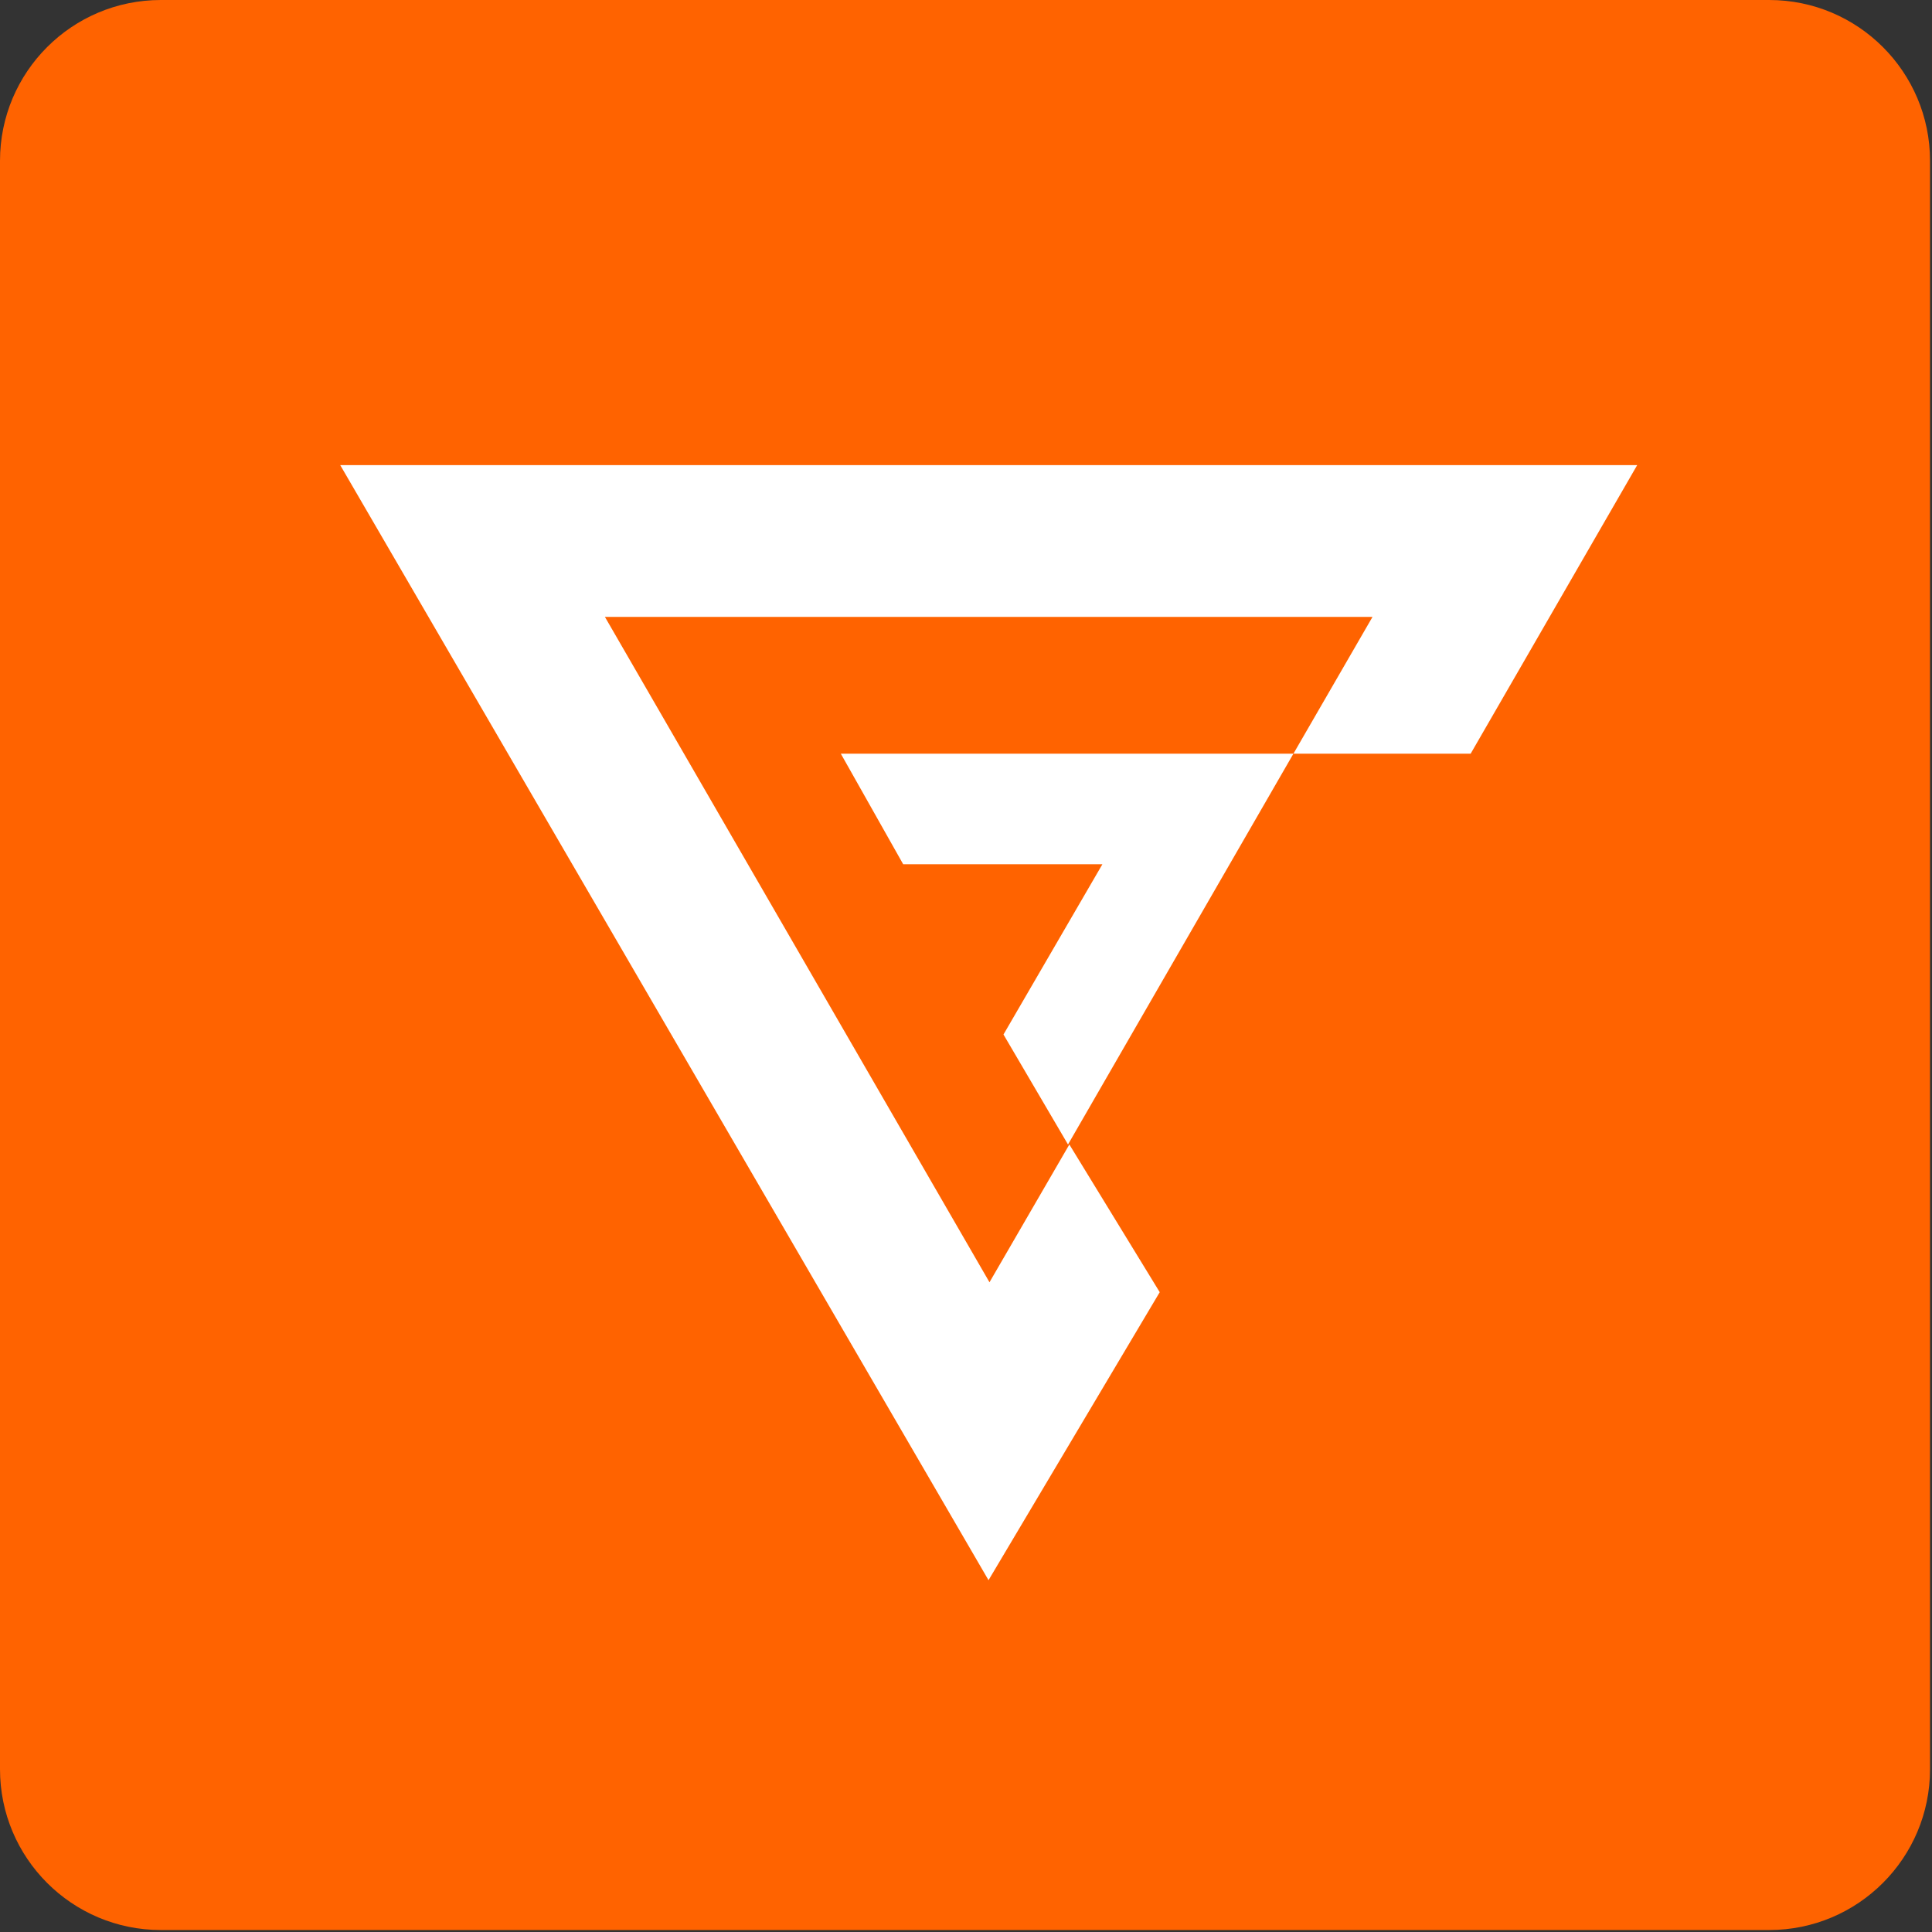
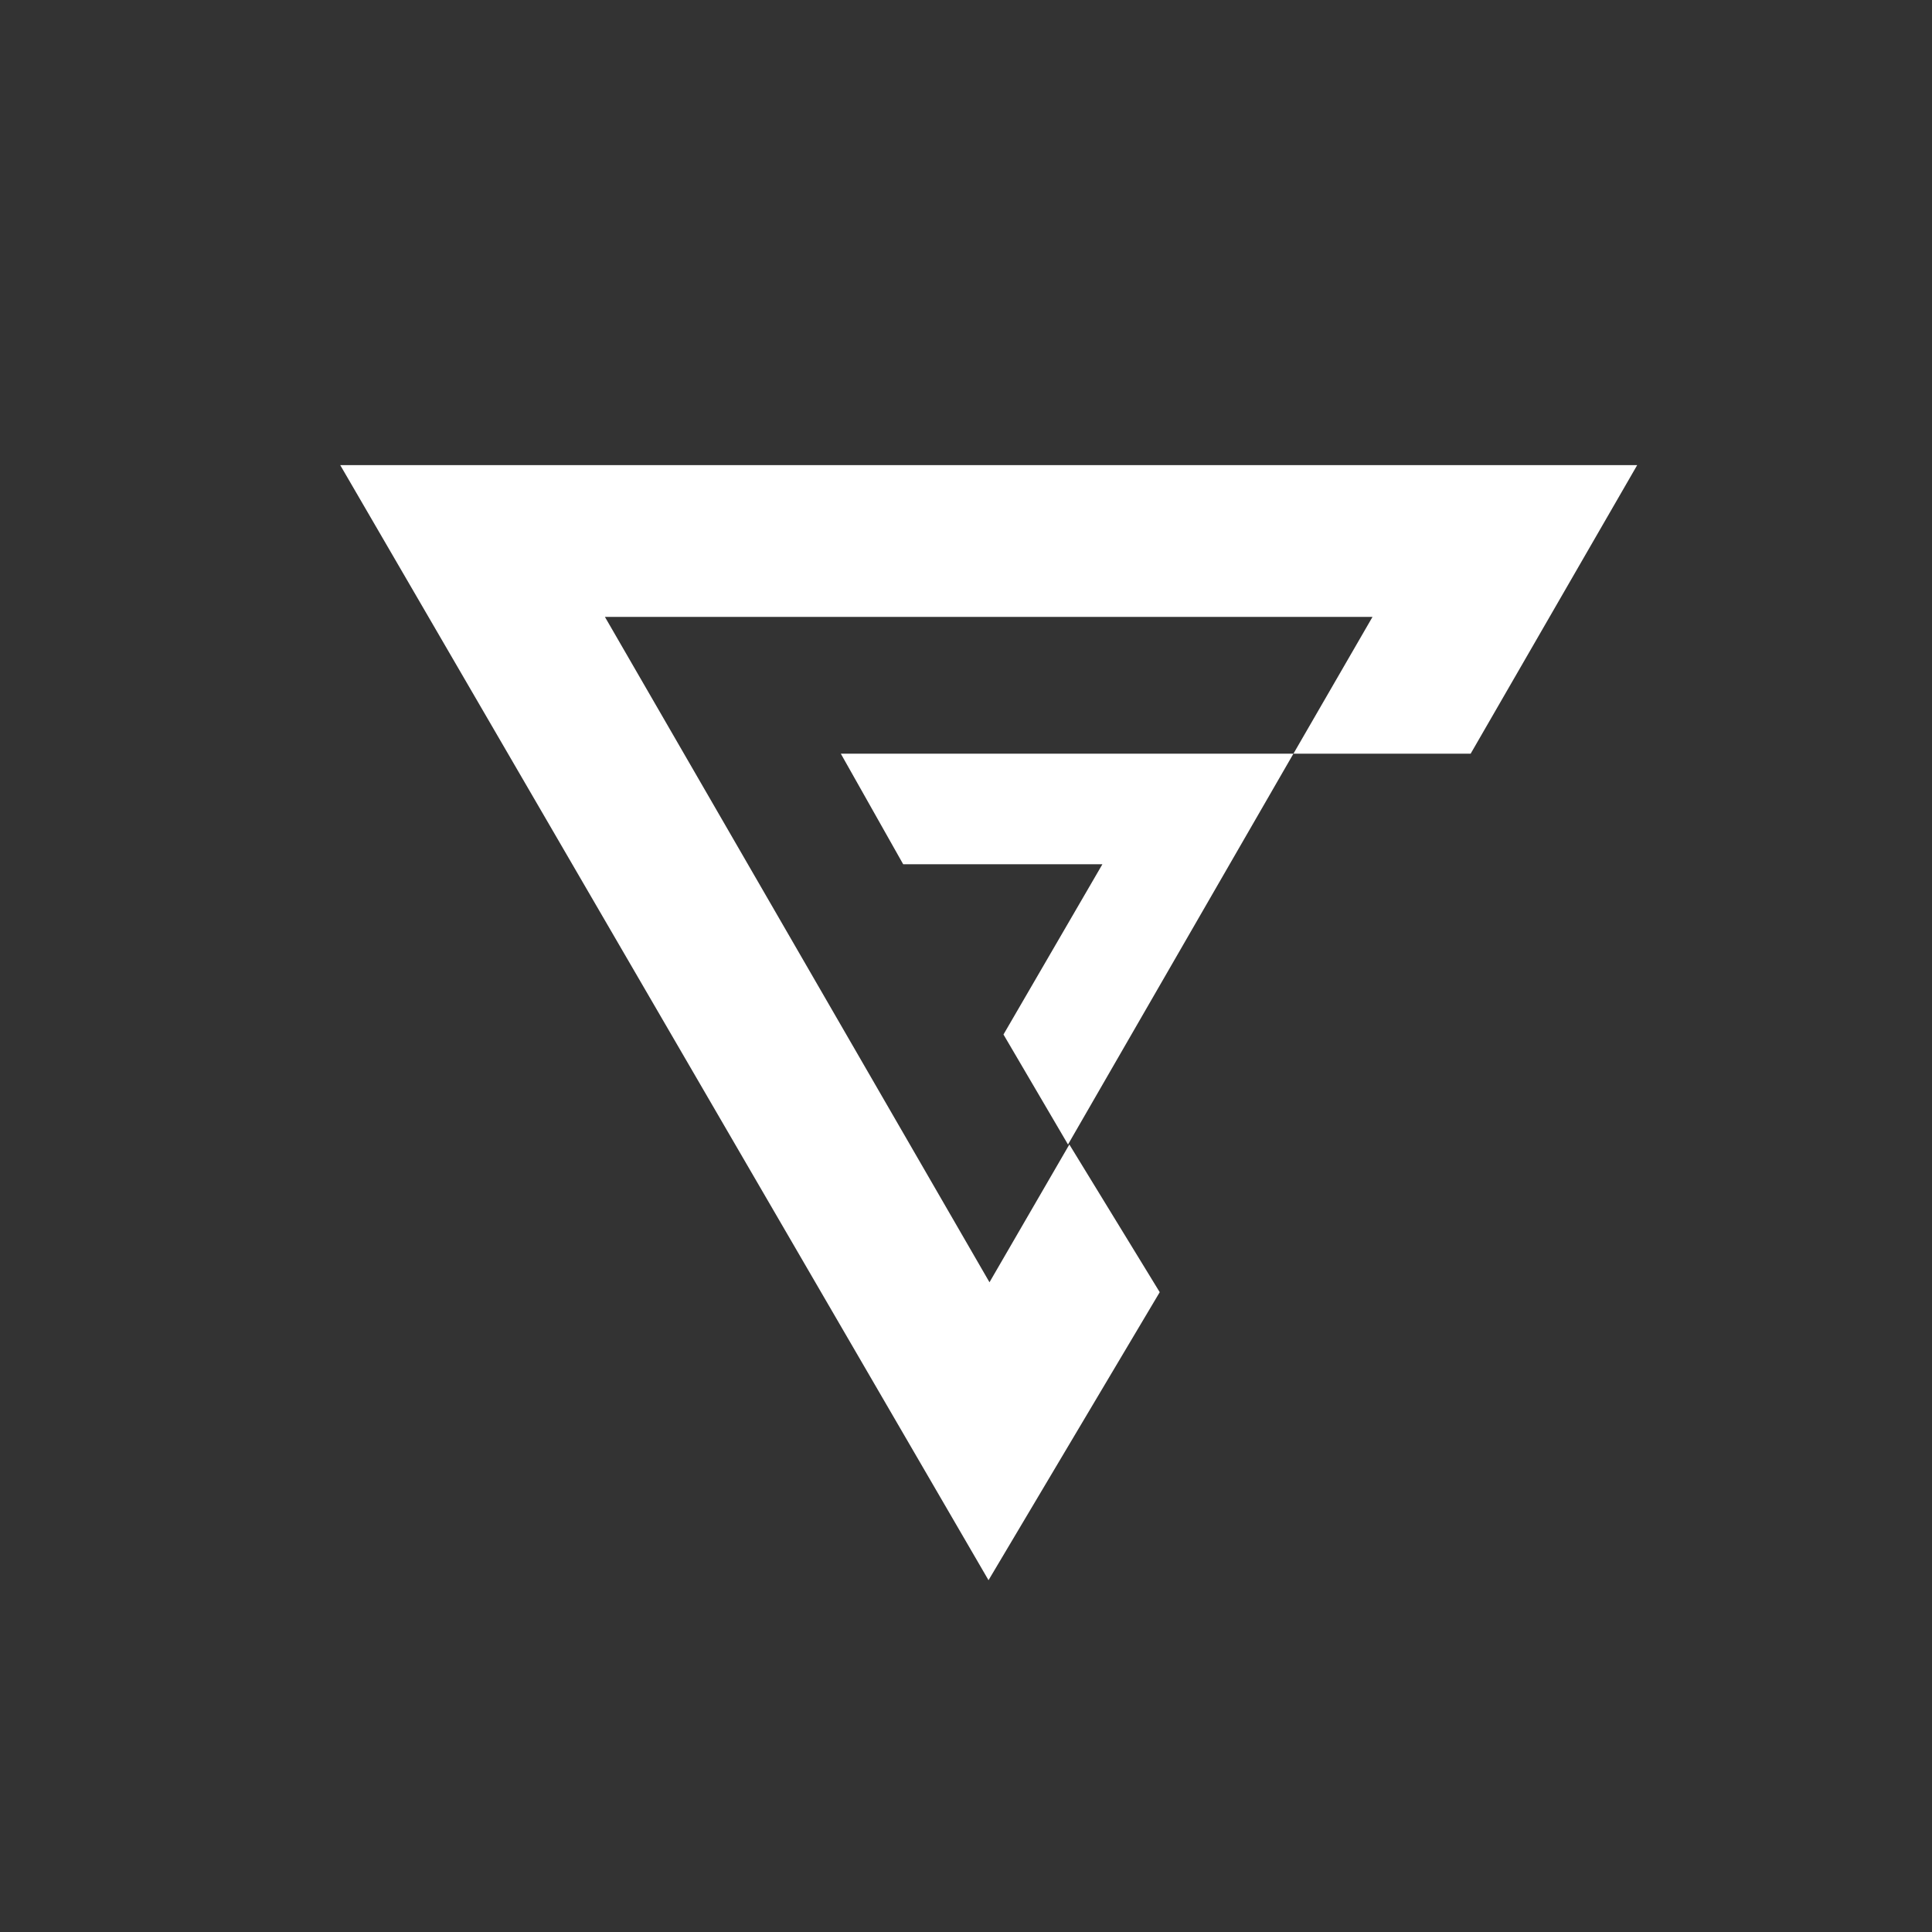
<svg xmlns="http://www.w3.org/2000/svg" width="648" height="648" viewBox="0 0 648 648" fill="none">
  <rect x="0" y="0" width="648" height="648" fill="#333333" stroke="none" />
-   <path fill-rule="evenodd" clip-rule="evenodd" d="M53.949 0H593.397C623.194 0 647.34 24.152 647.34 53.942V593.394C647.34 623.184 623.194 647.337 593.397 647.337H53.949C24.152 647.337 0 623.184 0 593.394V53.944C0 24.152 24.152 0 53.949 0Z" fill="#FF6300" />
  <path d="M331.552 530L388.975 433.404L358.667 383.868L331.878 430.08L202.888 206.905H460.347L433.819 252.792H493.262L549.121 156H114.113L331.552 530Z" fill="white" />
  <path d="M302.938 289.879H369.747L336.571 346.976L358.21 383.868L433.819 252.792H282.016L302.938 289.879Z" fill="white" />
</svg>